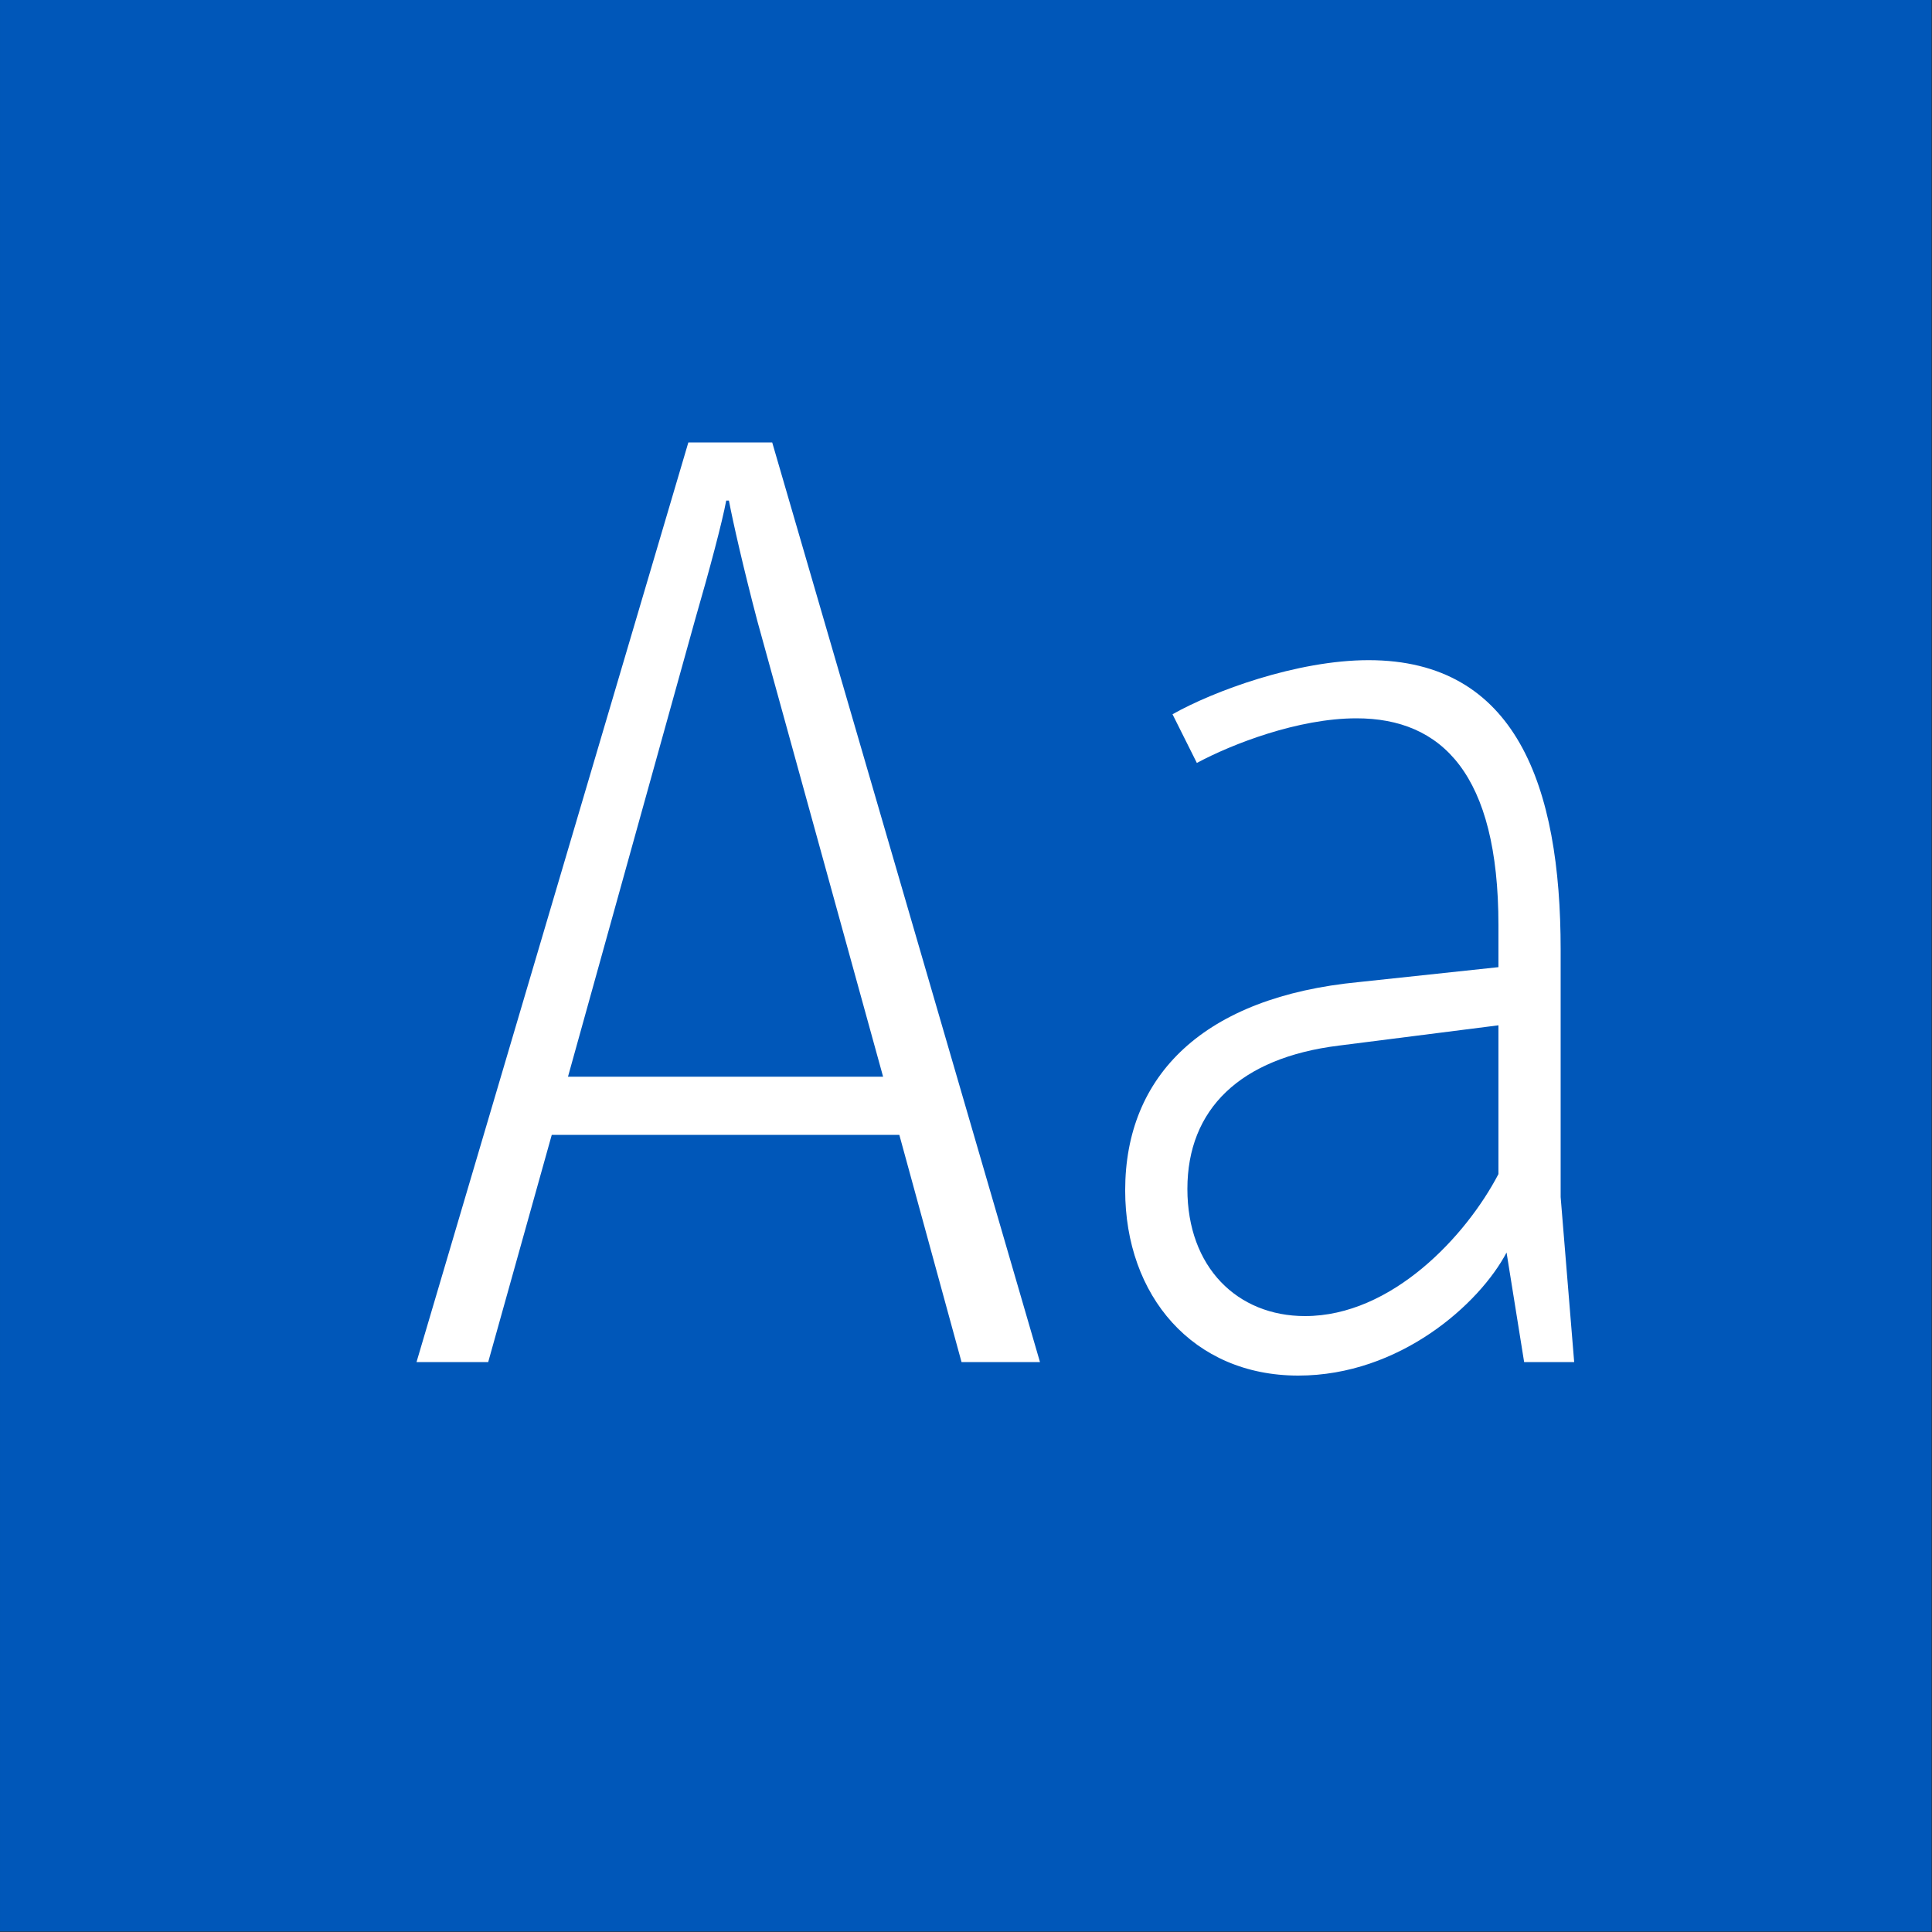
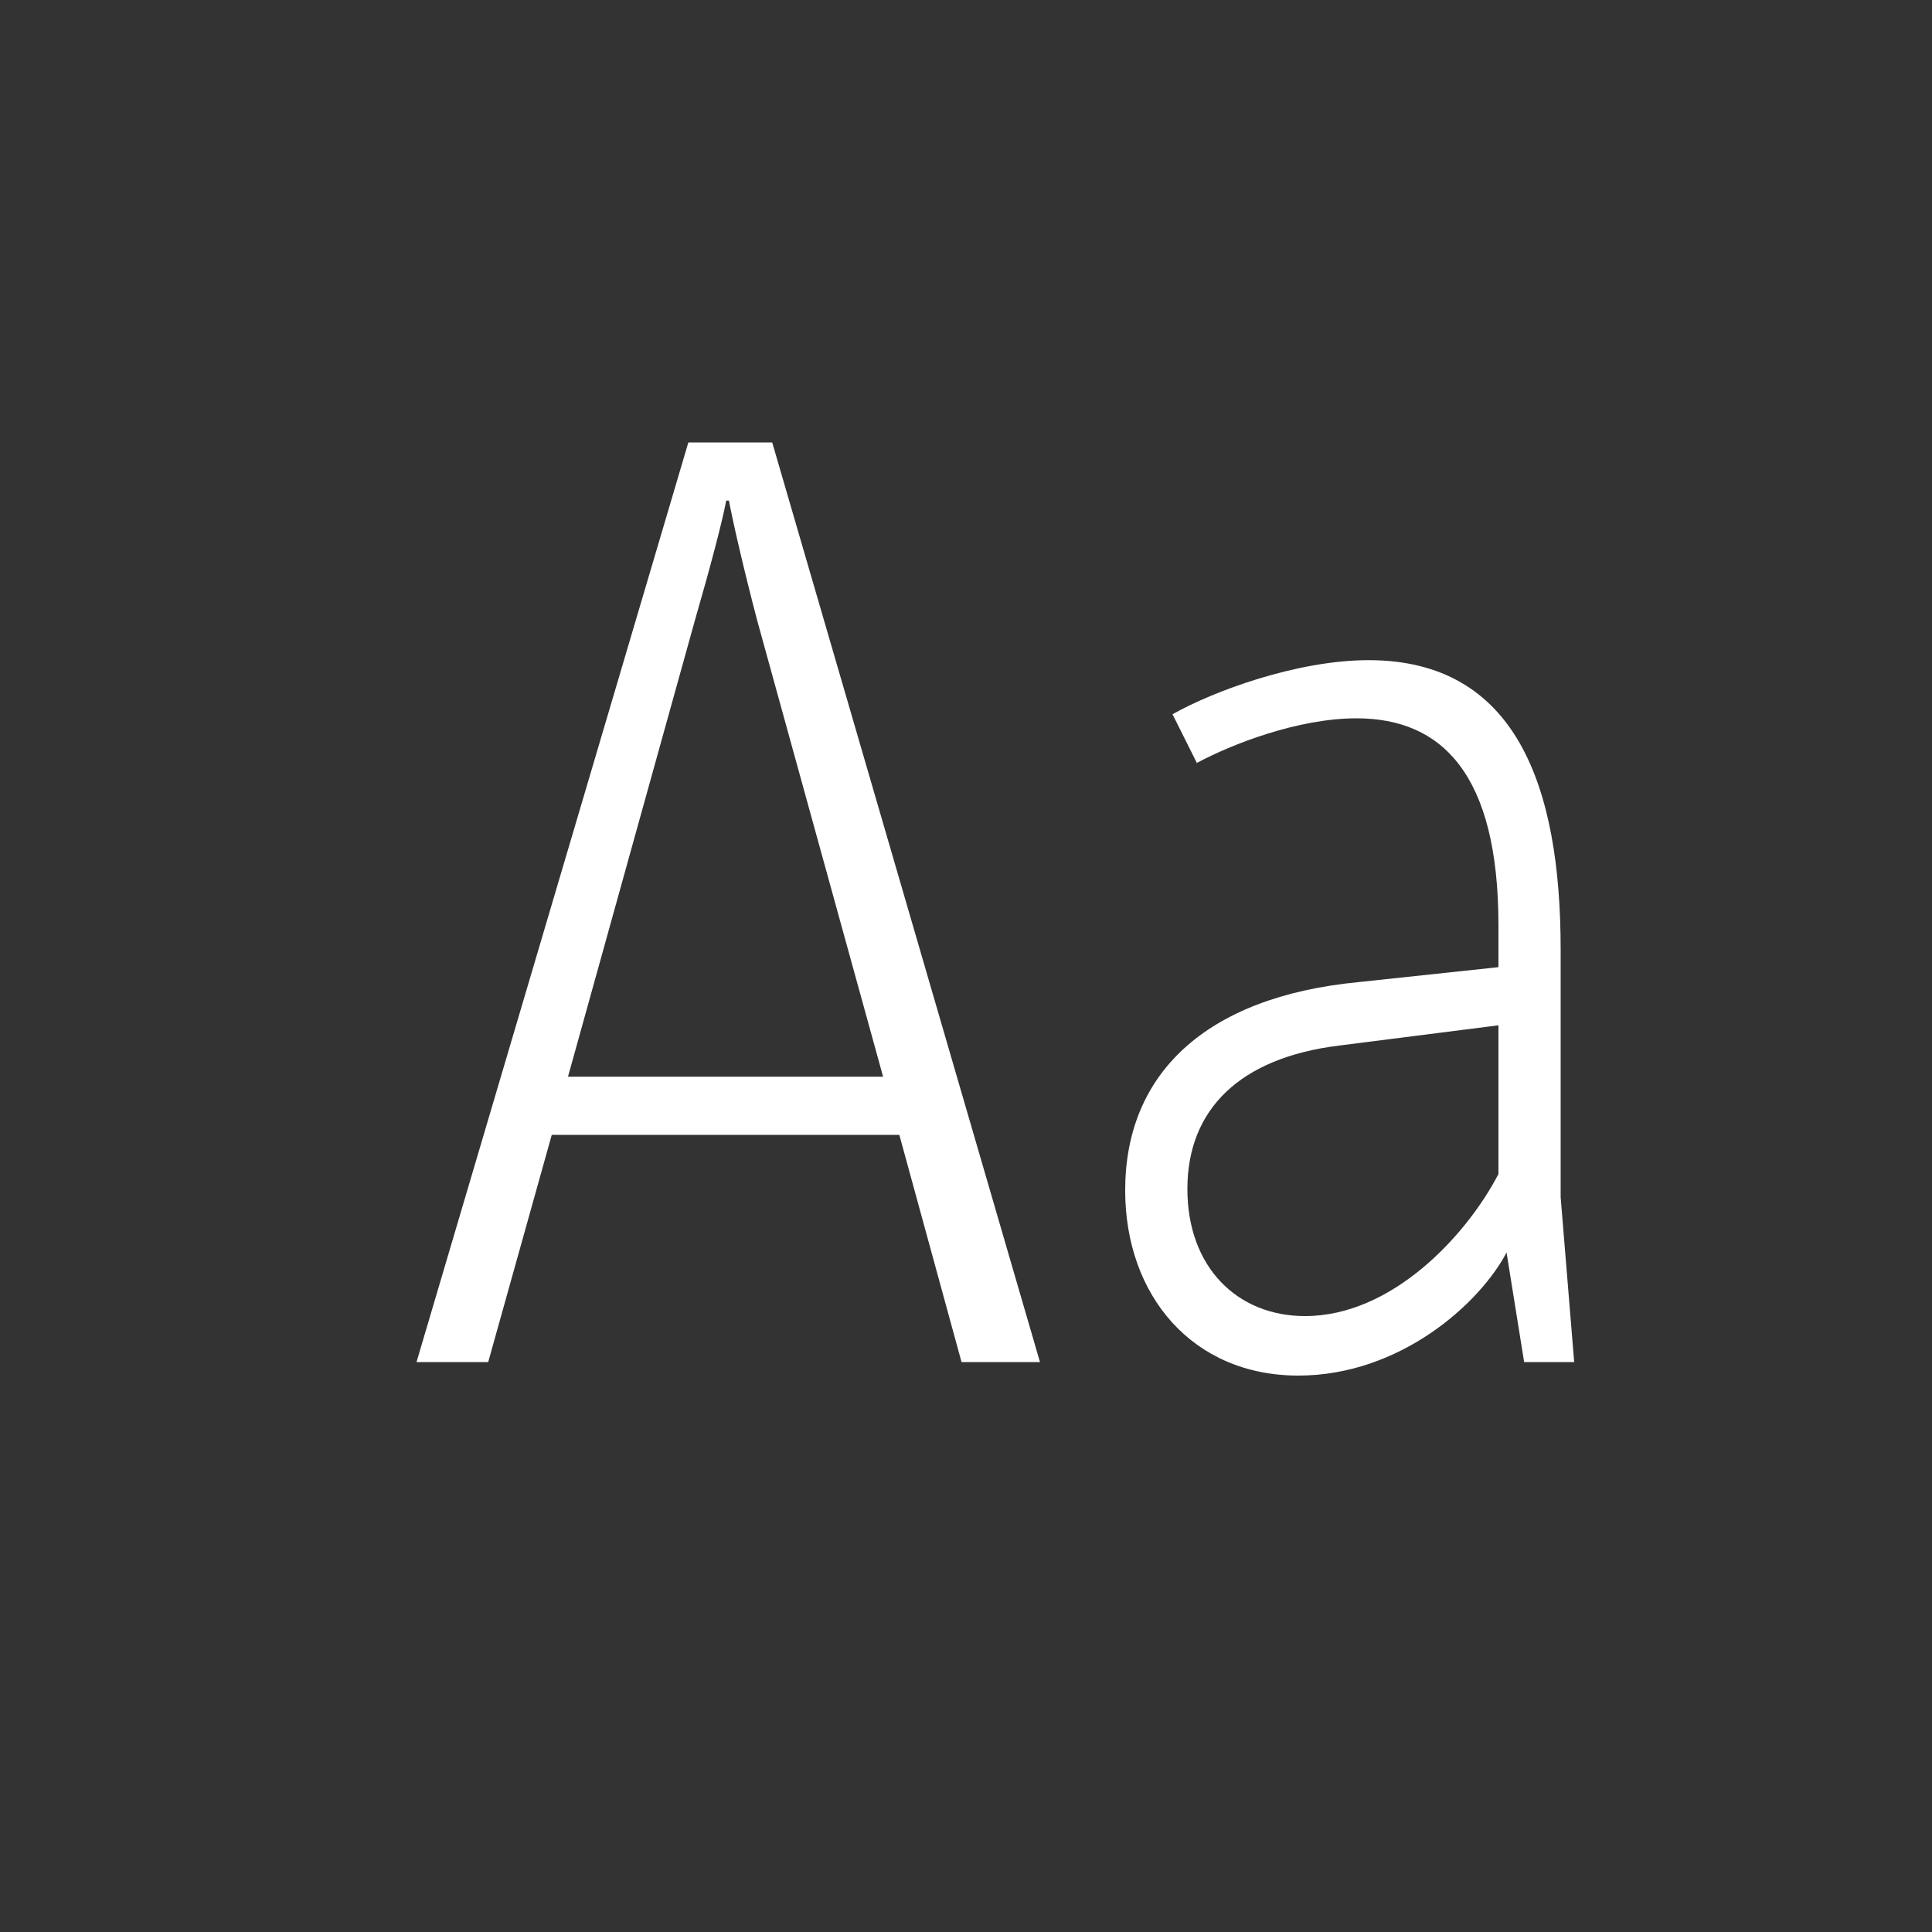
<svg xmlns="http://www.w3.org/2000/svg" width="100%" height="100%" viewBox="0 0 400 400" version="1.1" xml:space="preserve" style="fill-rule:evenodd;clip-rule:evenodd;stroke-linejoin:round;stroke-miterlimit:1.414;">
  <rect x="0" y="0" width="400" height="400" fill="#333333" stroke="none" />
  <g id="Layer1">
    <g transform="matrix(0.959,7.69253e-17,7.69253e-17,0.645,5.755,1.935)">
-       <rect x="-6" y="-3" width="417" height="620" style="fill:rgb(0,87,185);" />
-     </g>
+       </g>
    <g transform="matrix(1,0,0,1,-110.719,85.4)">
-       <path d="M309.795,196.6L326.035,196.6L270.595,6.2L253.235,6.2L196.955,196.6L211.795,196.6L224.955,149.56L296.915,149.56L309.795,196.6ZM228.315,137.52L254.635,42.88C257.715,32.24 260.235,22.72 261.075,18.24L261.635,18.24C262.475,22.72 264.715,32.52 267.515,43.16L293.555,137.52L228.315,137.52Z" style="fill:white;fill-rule:nonzero;" />
+       <path d="M309.795,196.6L326.035,196.6L270.595,6.2L253.235,6.2L196.955,196.6L211.795,196.6L224.955,149.56L296.915,149.56L309.795,196.6ZM228.315,137.52L254.635,42.88C257.715,32.24 260.235,22.72 261.075,18.24L261.635,18.24C262.475,22.72 264.715,32.52 267.515,43.16L293.555,137.52Z" style="fill:white;fill-rule:nonzero;" />
      <path d="M436.635,196.6L433.835,162.44L433.835,111.2C433.835,77.32 424.595,51.28 394.075,51.28C379.235,51.28 361.875,57.72 353.475,62.48L358.515,72.56C365.795,68.64 379.515,63.32 391.555,63.32C409.195,63.32 420.955,74.8 420.955,106.16L420.955,114.84L392.115,117.92C359.915,121 343.675,137.24 343.675,161.04C343.675,182.88 357.675,199.4 379.515,199.4C400.515,199.4 417.035,184.56 422.635,173.92L426.275,196.6L436.635,196.6ZM380.915,187.08C366.915,187.08 356.555,177 356.555,160.76C356.555,144.24 367.475,133.6 387.915,131.08L420.955,126.88L420.955,157.68C414.235,170.56 398.835,187.08 380.915,187.08Z" style="fill:white;fill-rule:nonzero;" />
    </g>
  </g>
</svg>